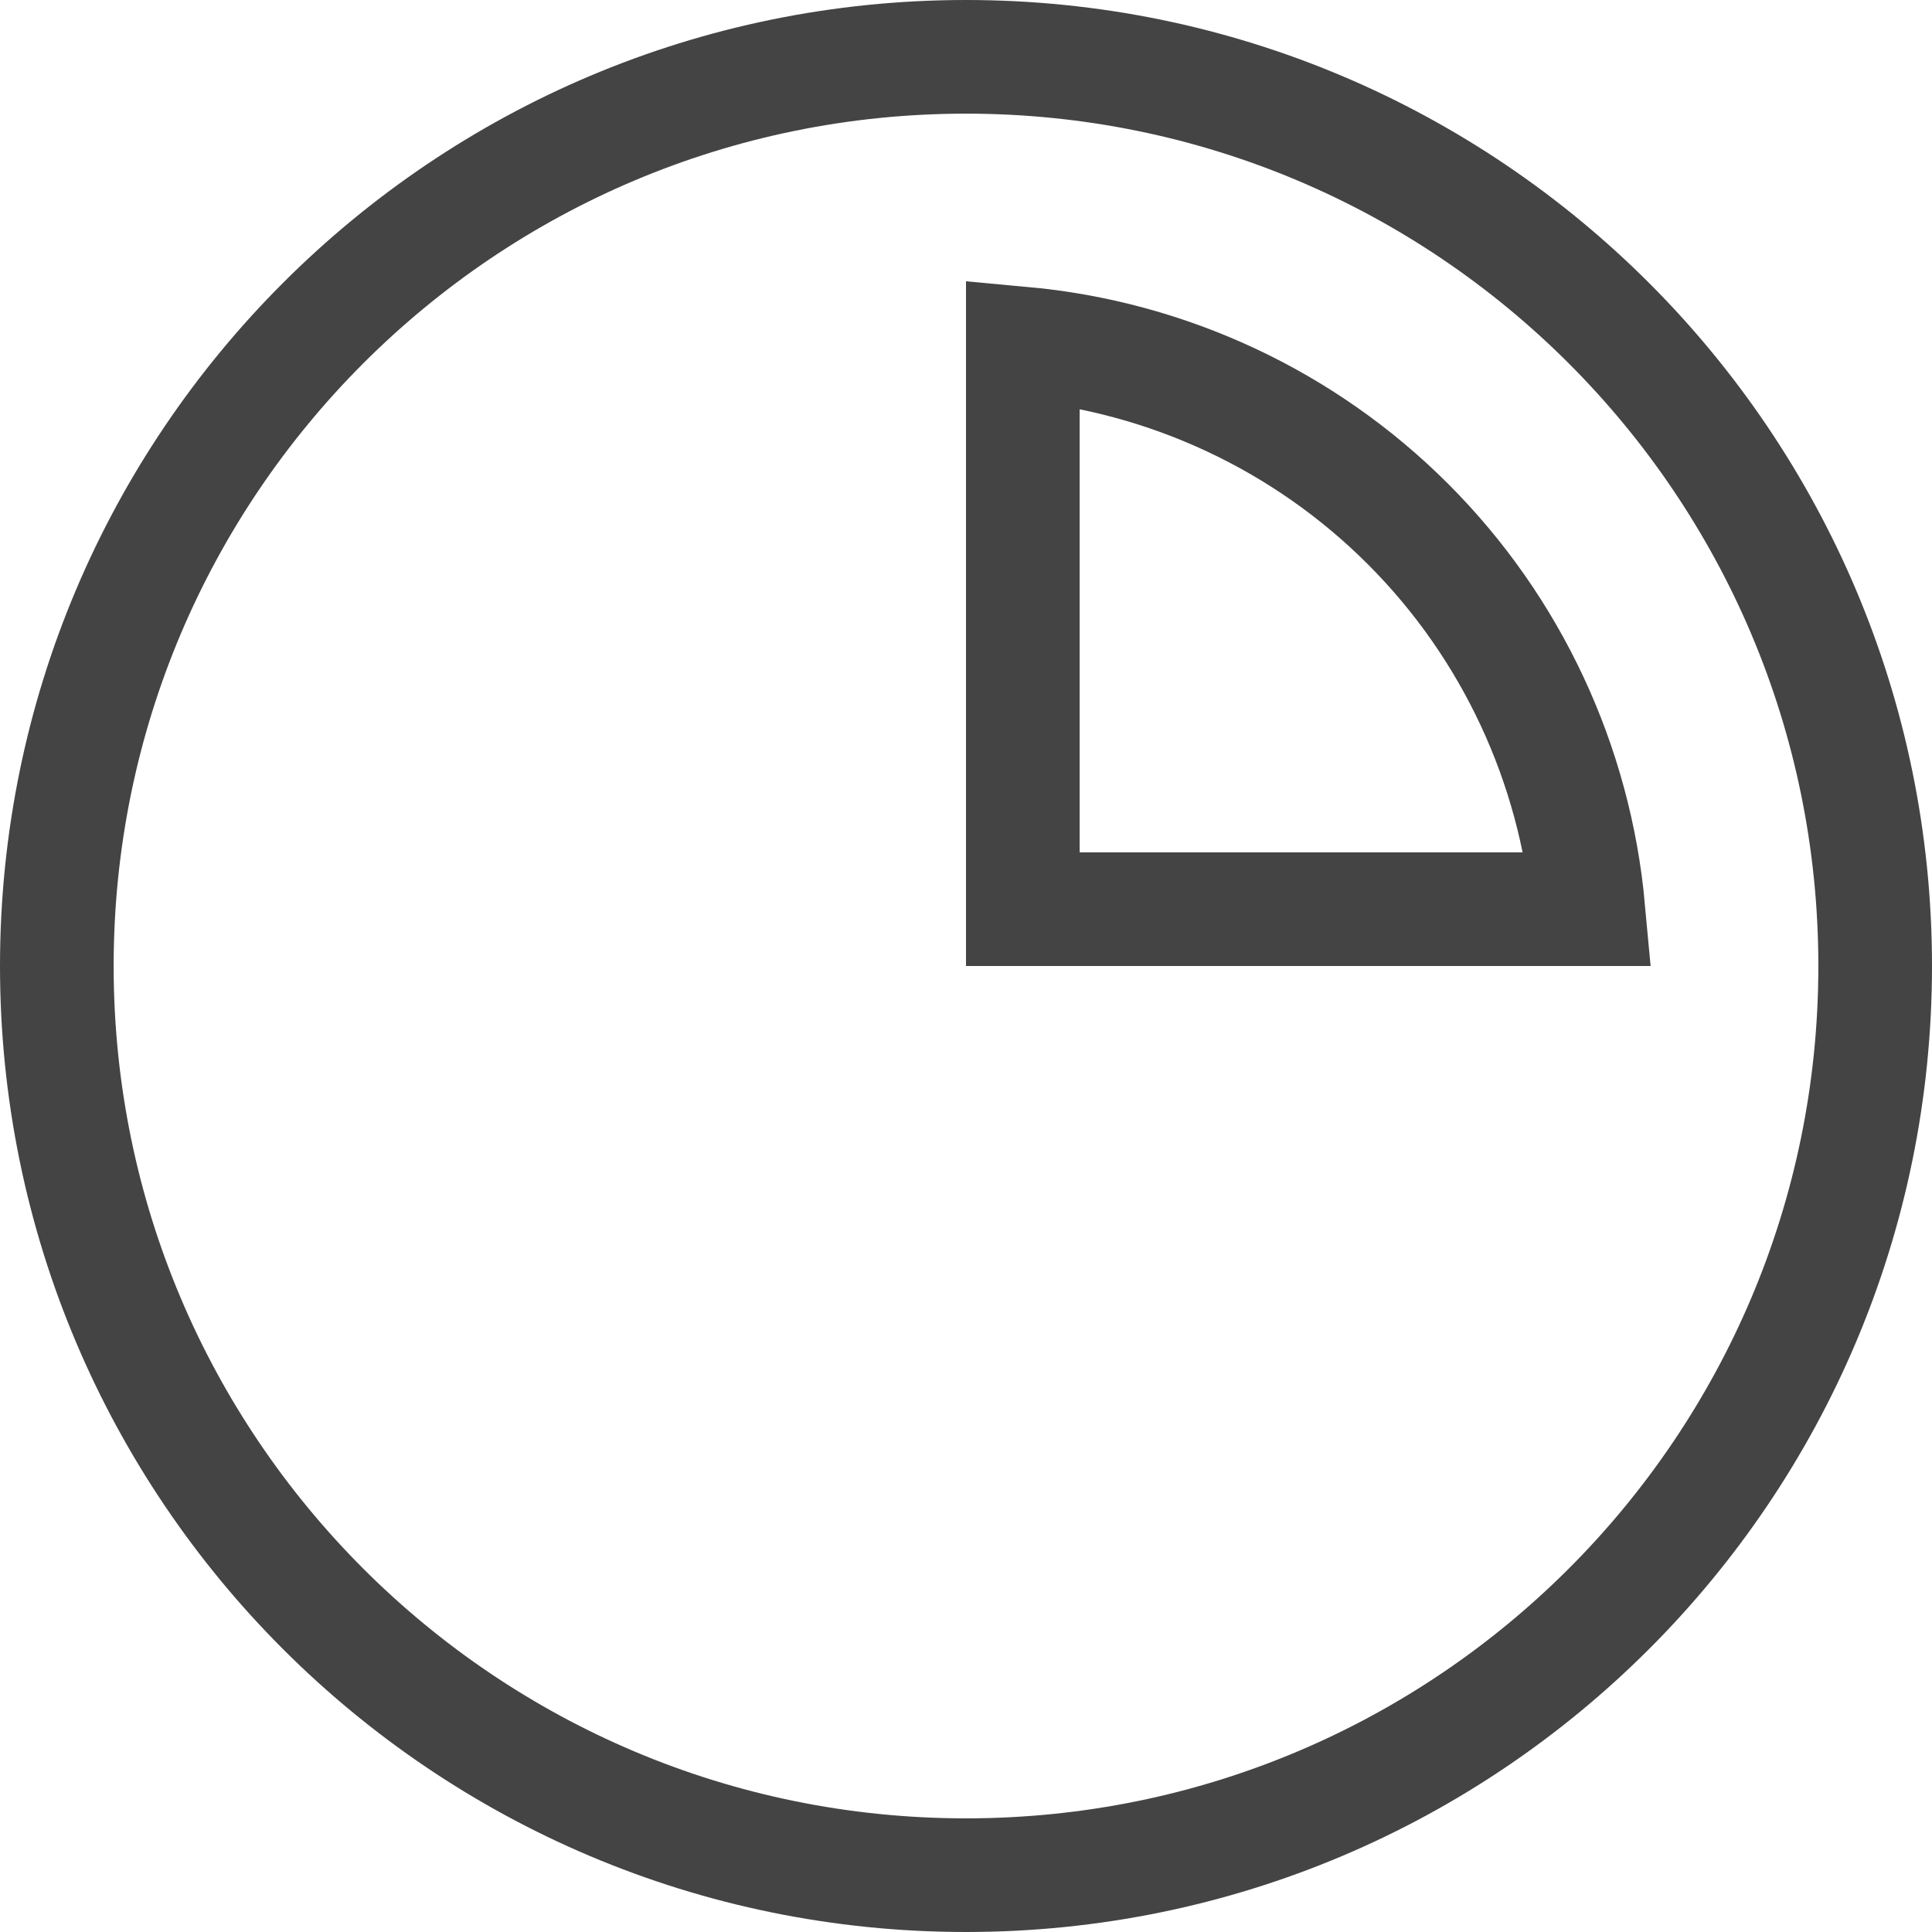
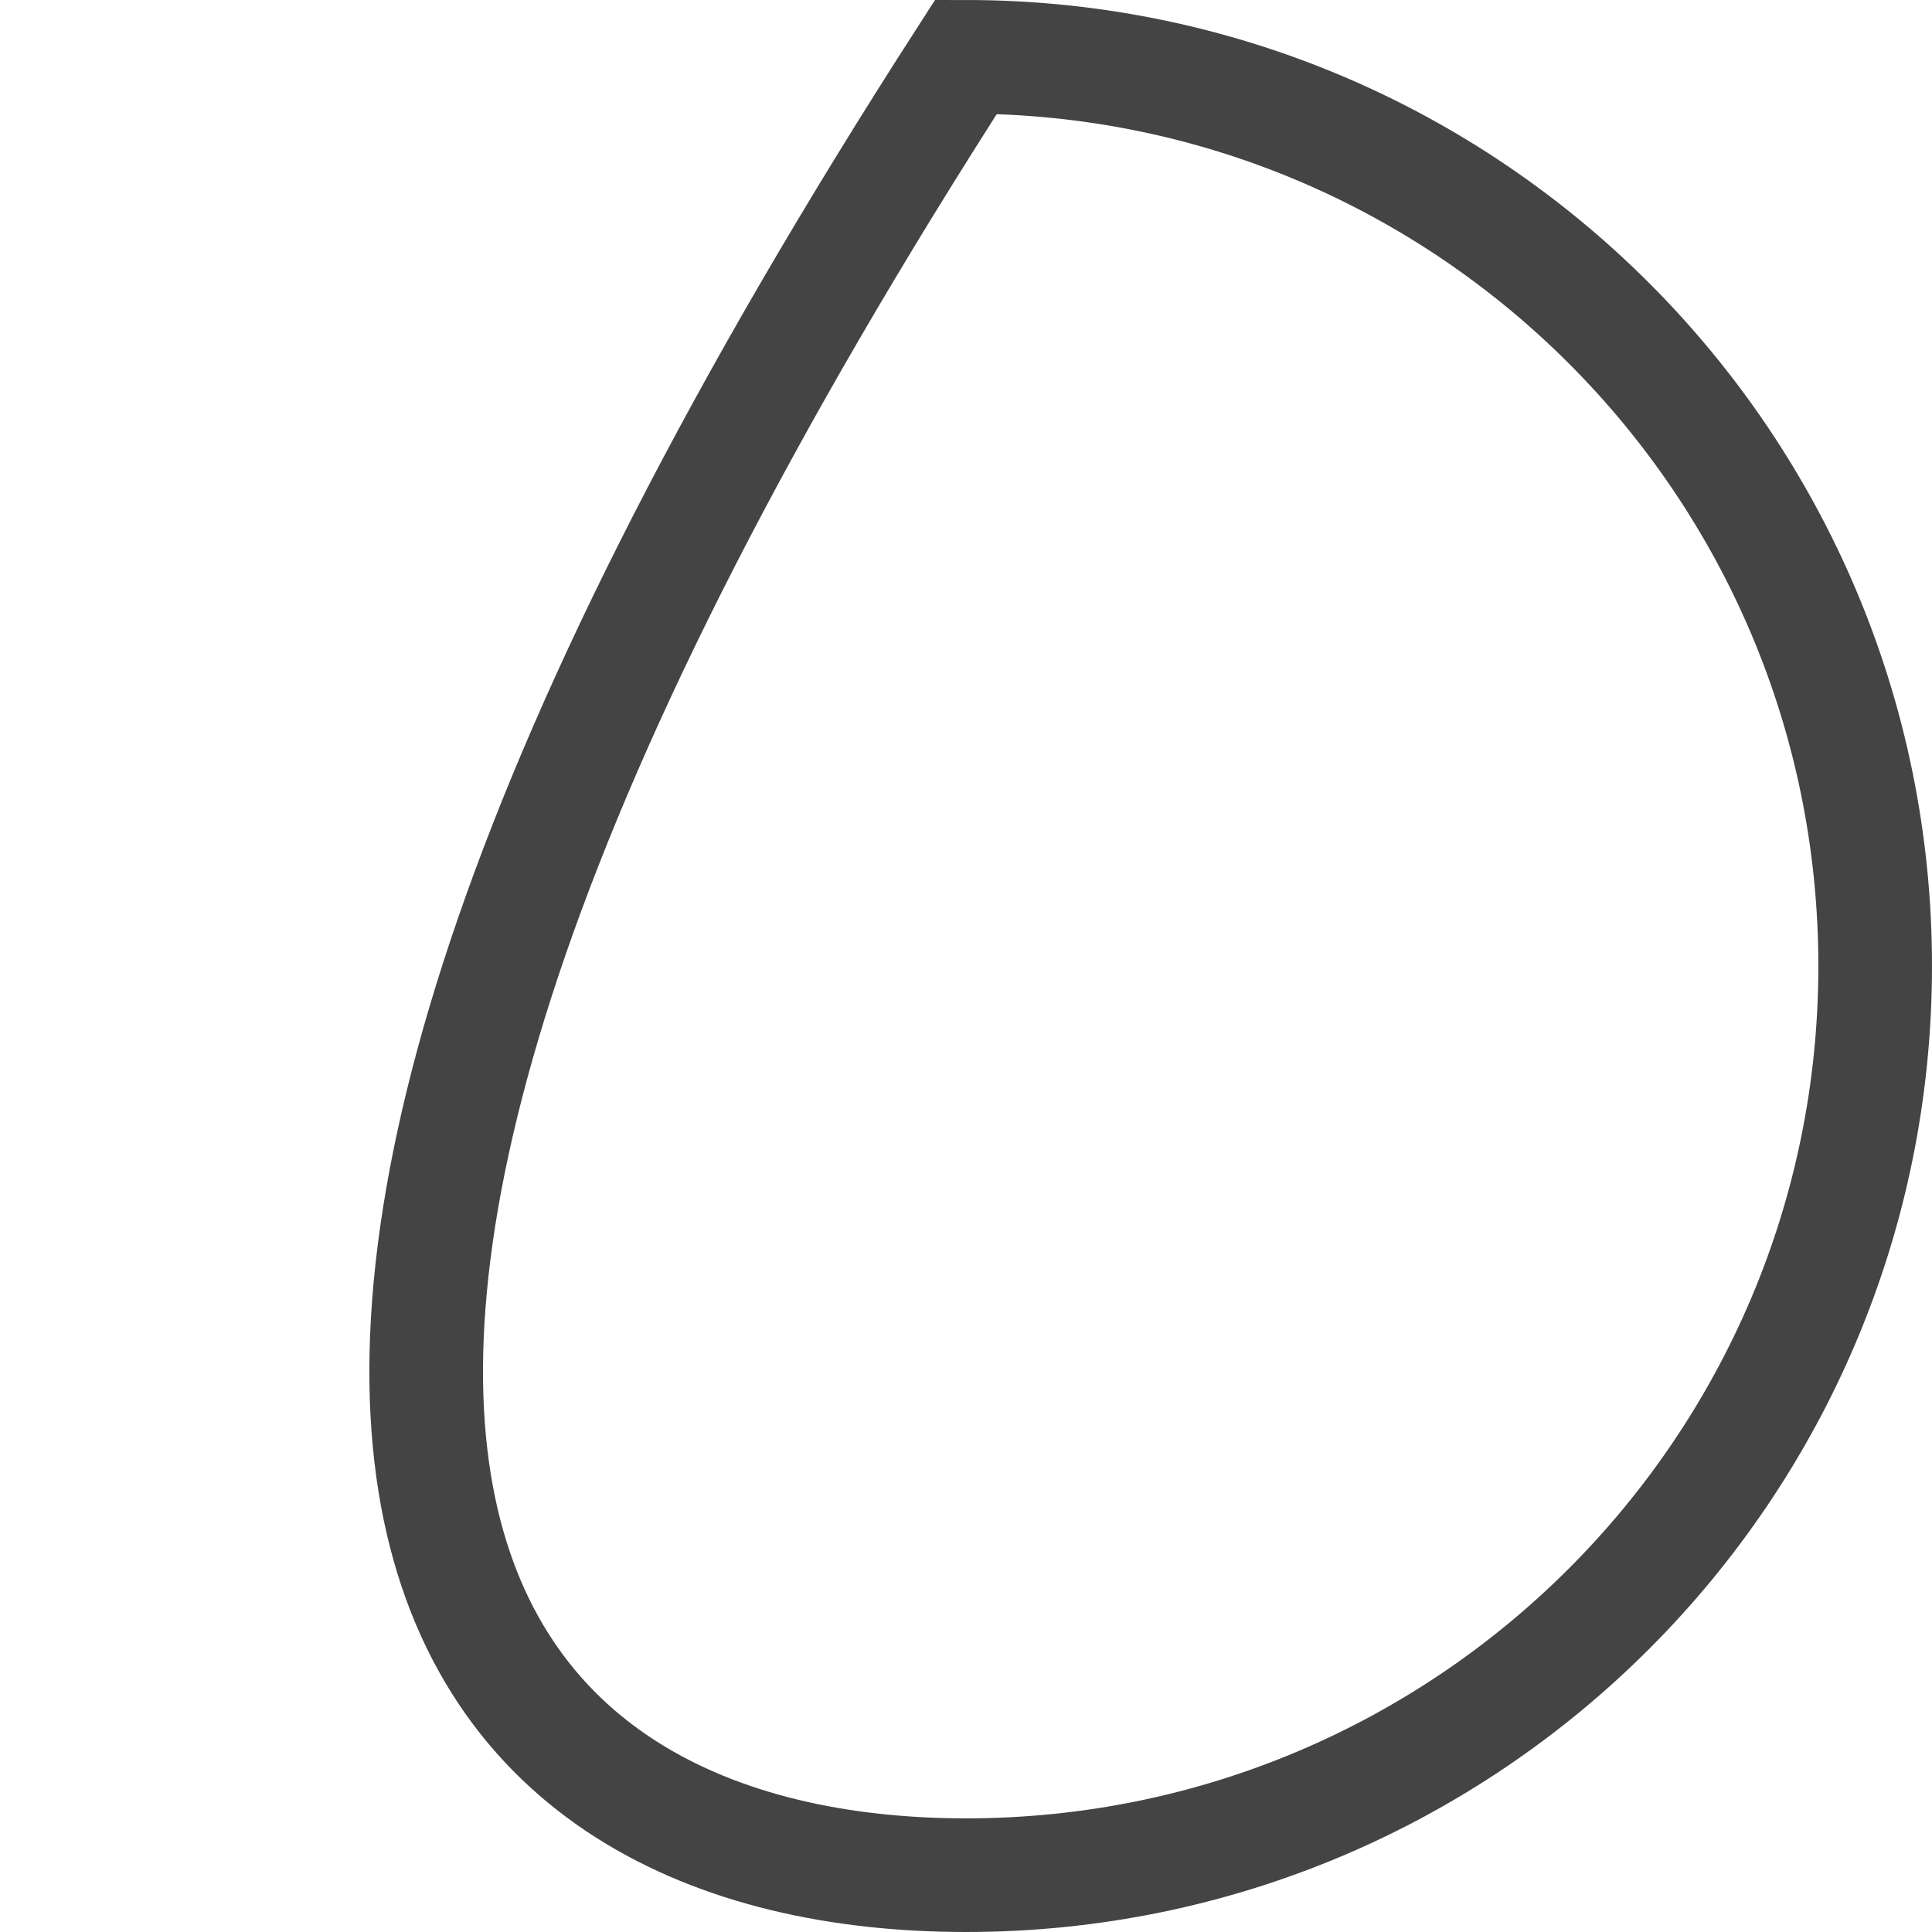
<svg xmlns="http://www.w3.org/2000/svg" width="17" height="17" viewBox="0 0 17 17" fill="none">
-   <path d="M8.5 16.5C12.918 16.5 16.5 12.918 16.5 8.5C16.5 4.082 12.918 0.5 8.5 0.5C4.082 0.5 0.5 4.082 0.5 8.5C0.5 12.918 4.082 16.5 8.5 16.5Z" stroke="#444444" />
-   <path d="M9 3.023C10.275 3.14 11.476 3.698 12.389 4.611C13.302 5.524 13.859 6.725 13.976 8H9V3.023Z" stroke="#444444" />
+   <path d="M8.5 16.5C12.918 16.5 16.5 12.918 16.5 8.5C16.5 4.082 12.918 0.5 8.5 0.5C0.5 12.918 4.082 16.5 8.5 16.5Z" stroke="#444444" />
</svg>